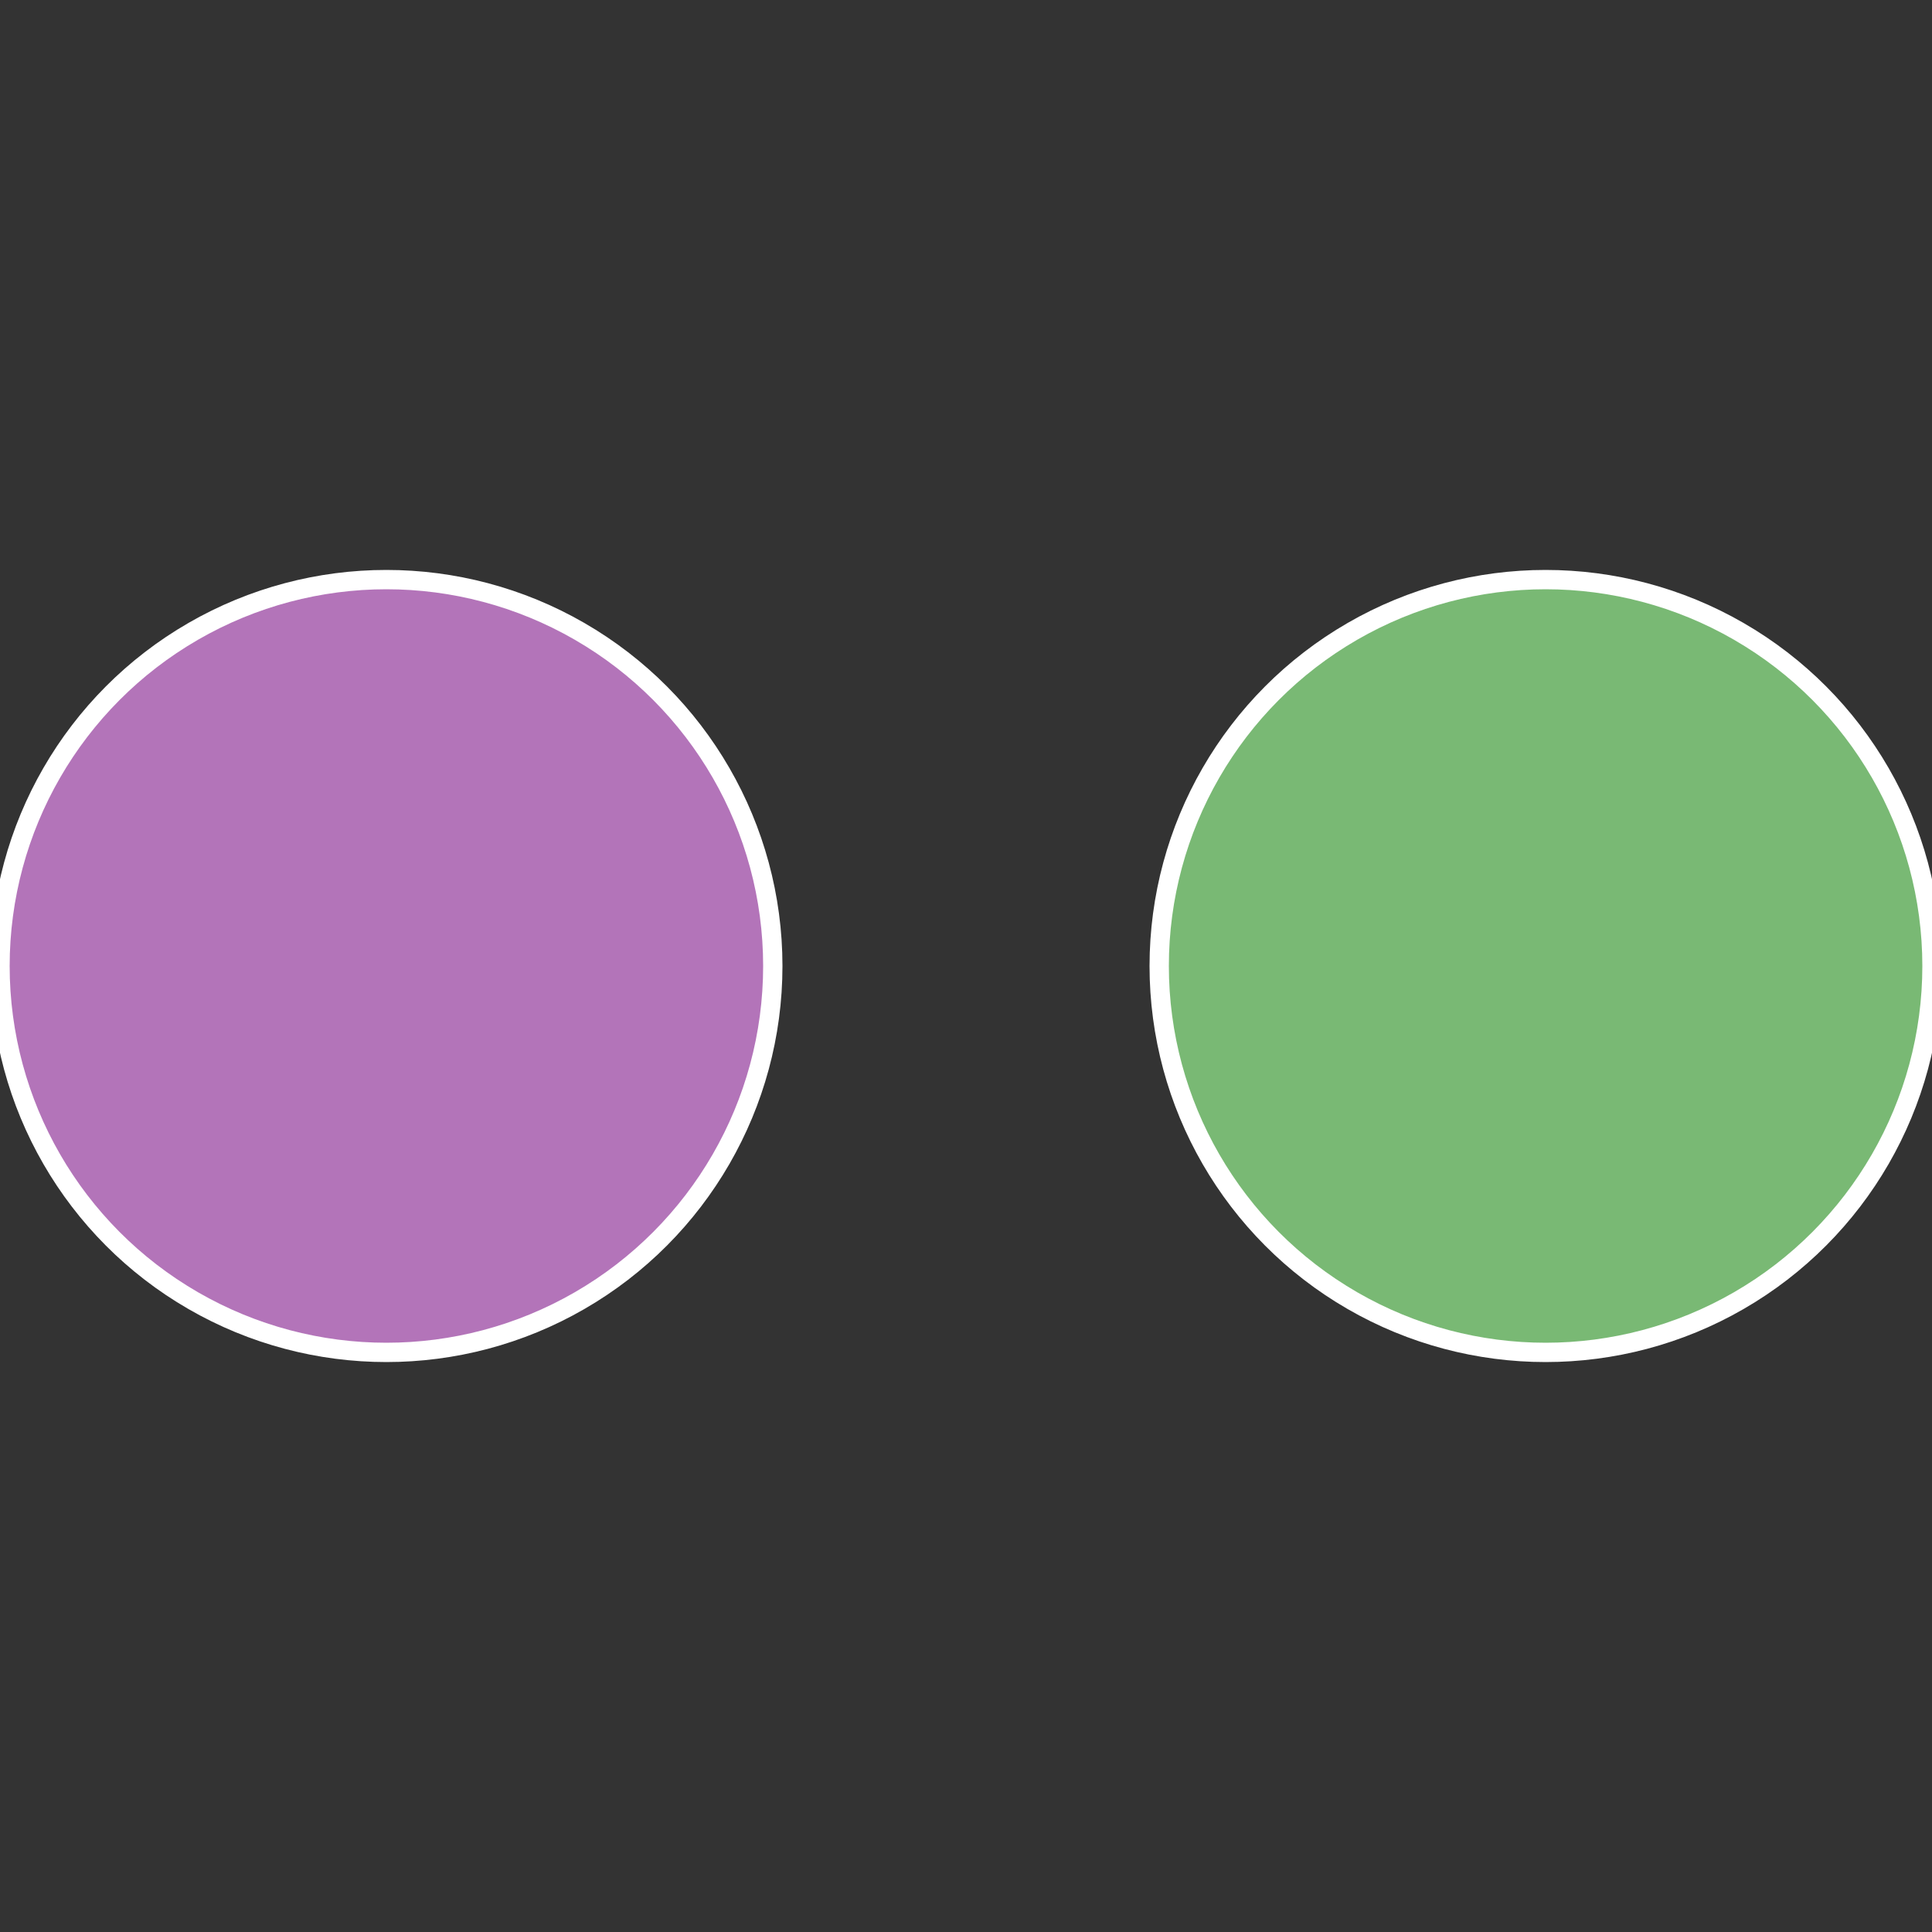
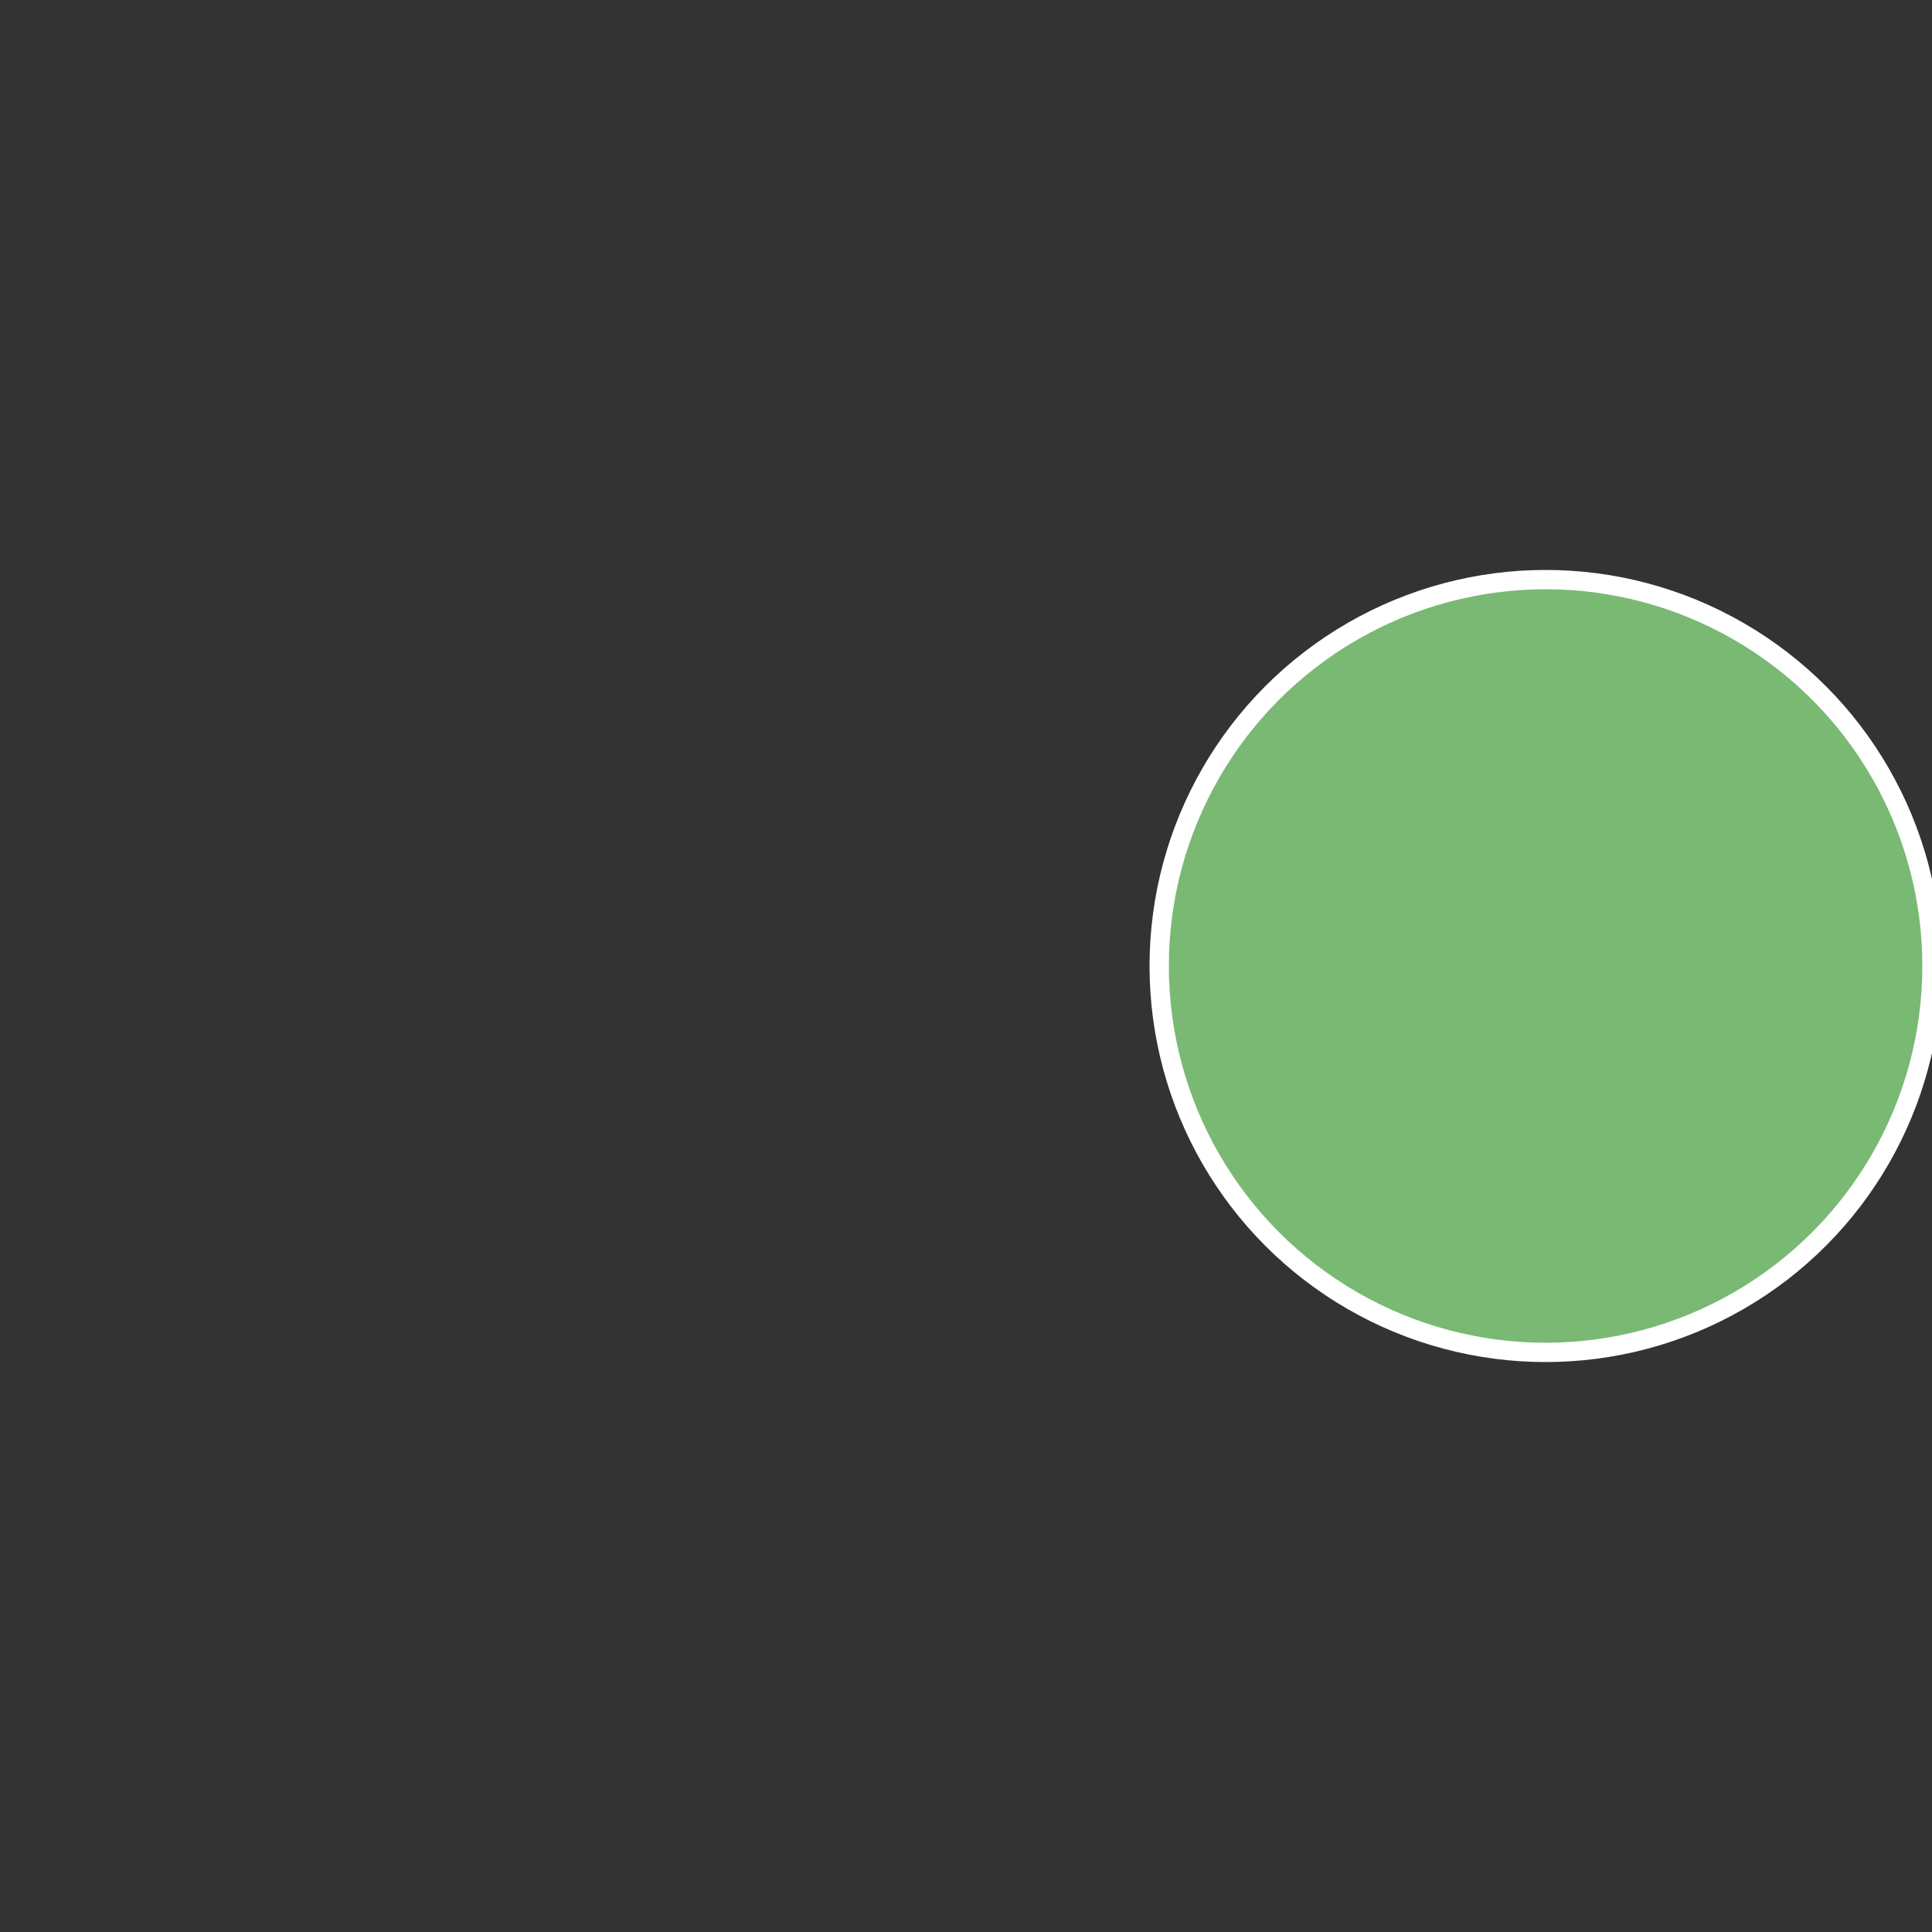
<svg xmlns="http://www.w3.org/2000/svg" width="500" height="500" viewBox="-1 -1 2 2">
  <rect x="-1" y="-1" width="2" height="2" fill="#333333" stroke="none" />
  <circle cx="0.6" cy="0" r="0.4" fill="#79b974" stroke="#fff" stroke-width="1%" />
-   <circle cx="-0.6" cy="7.3478807948841E-17" r="0.4" fill="#b374b9" stroke="#fff" stroke-width="1%" />
</svg>